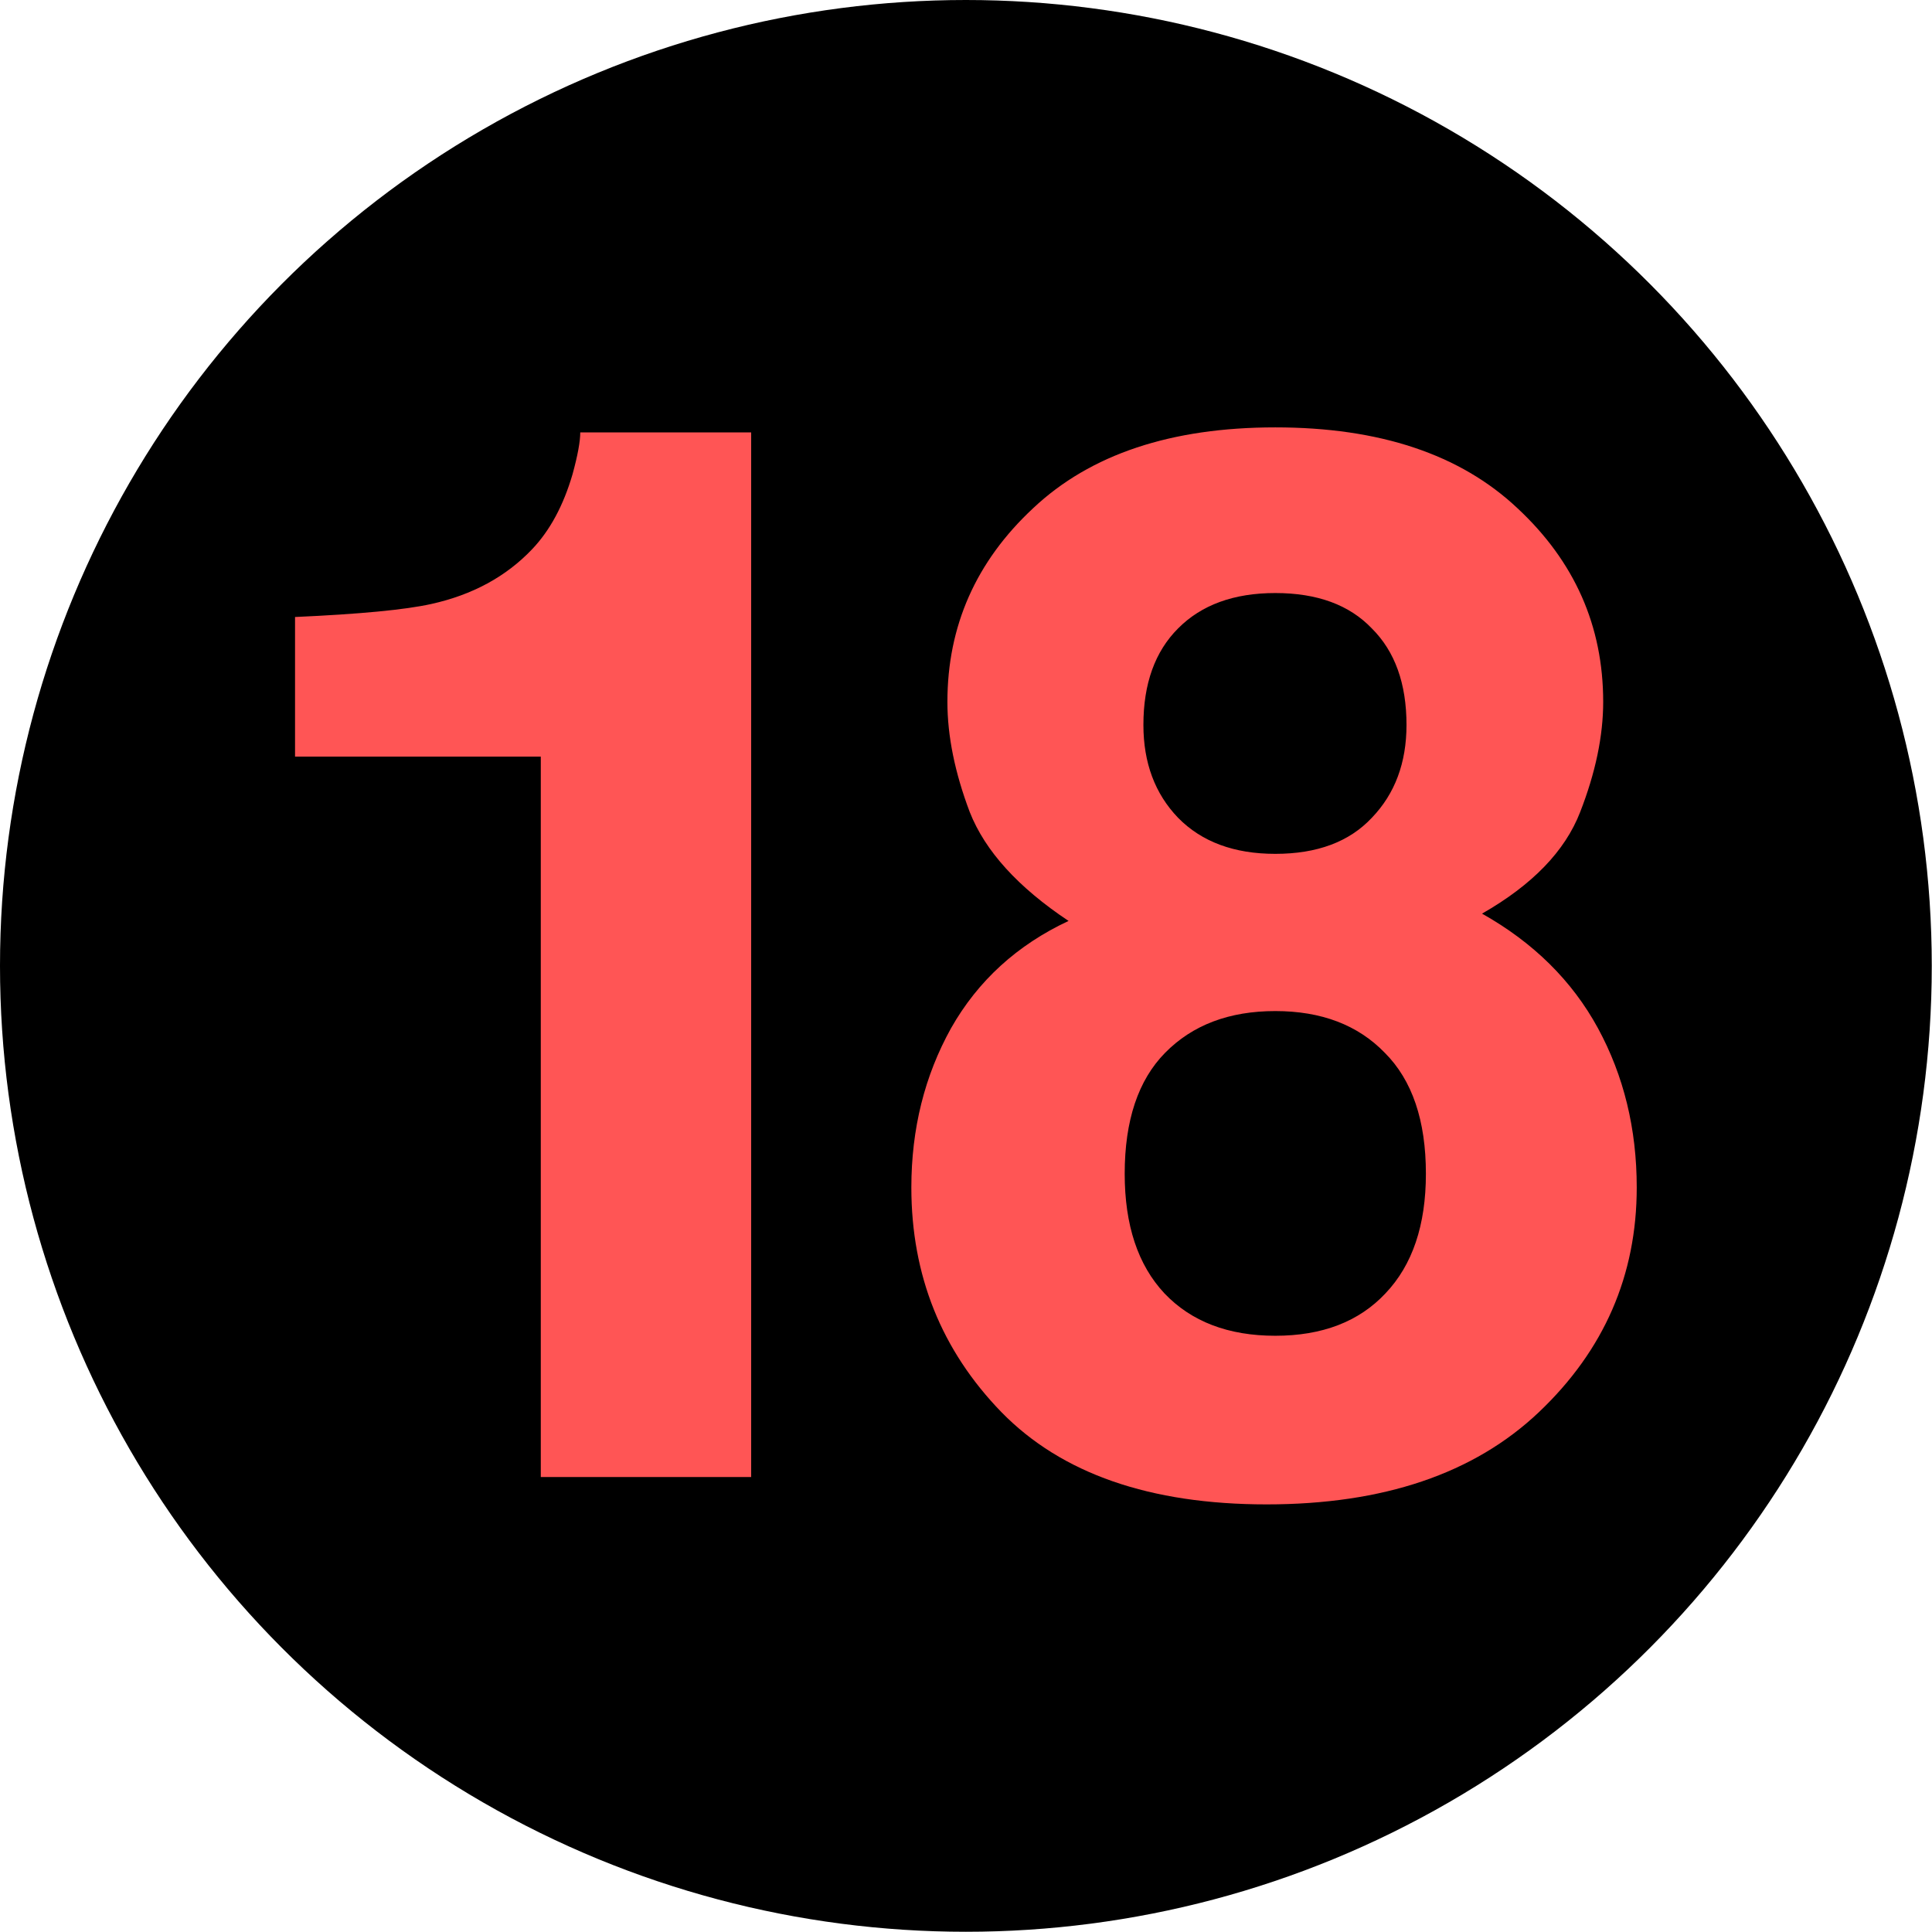
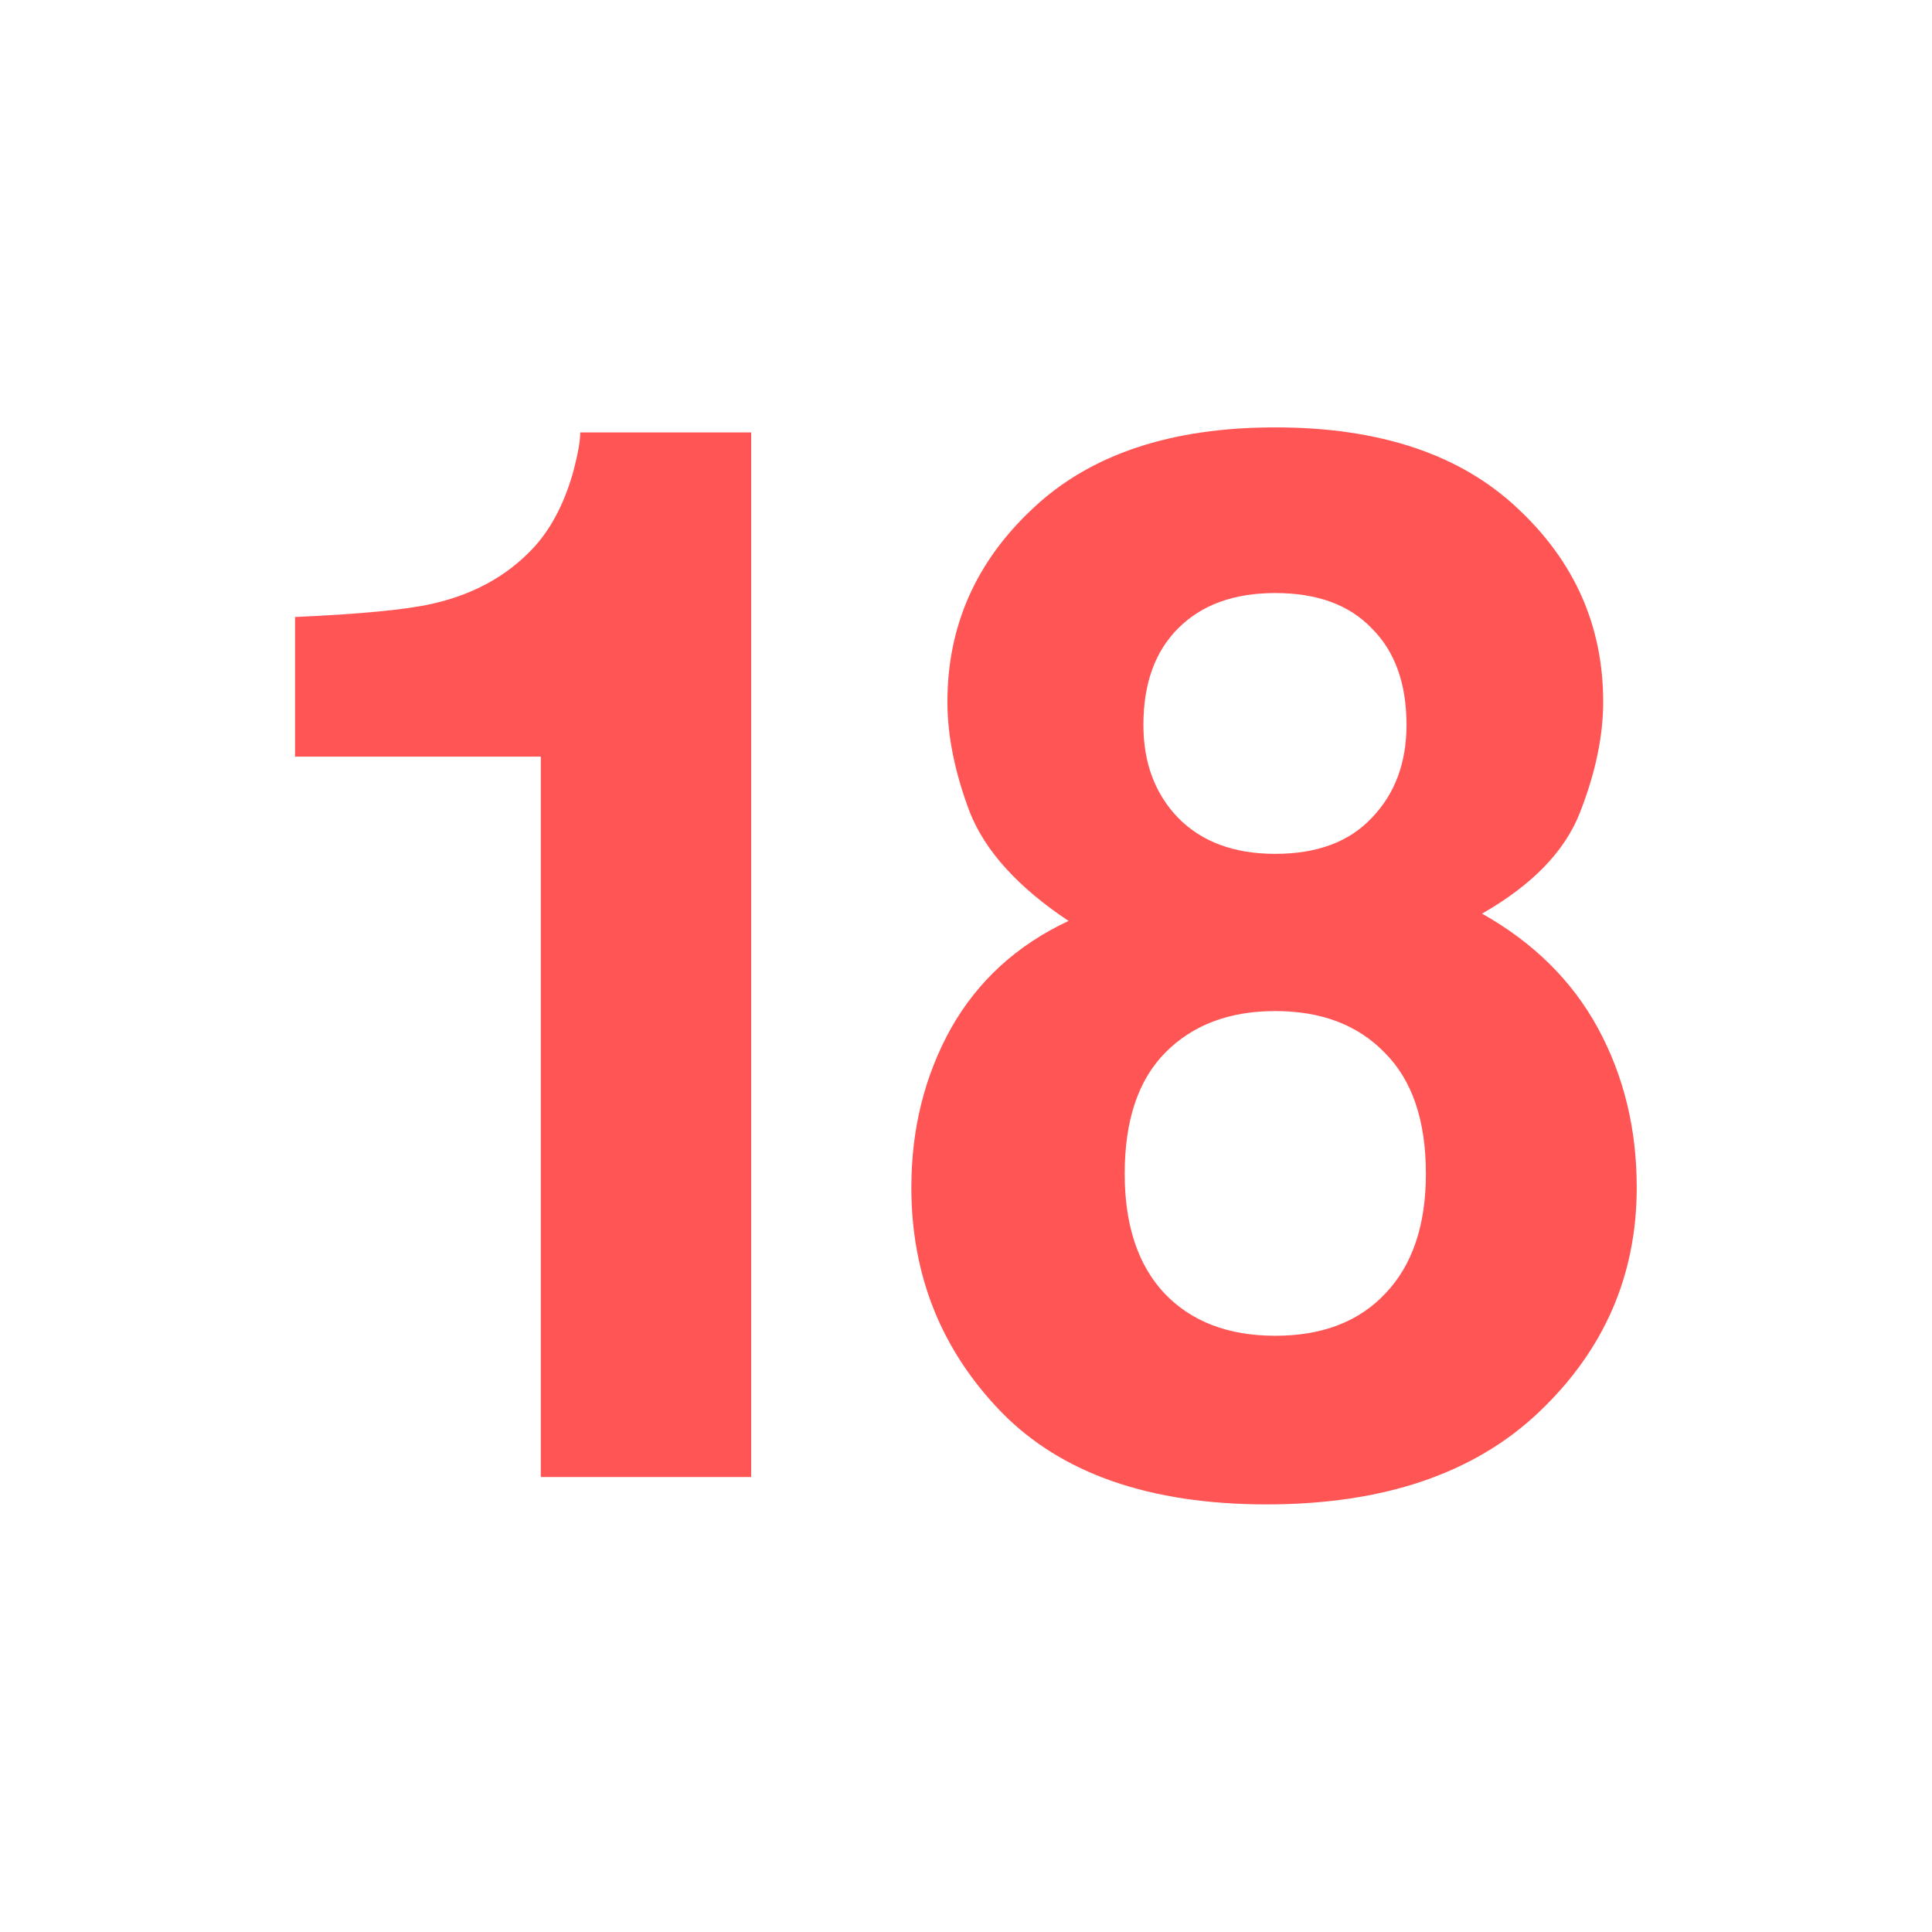
<svg xmlns="http://www.w3.org/2000/svg" width="32" height="32" viewBox="0 0 8.467 8.467" version="1.1" id="svg1">
  <defs id="defs1" />
  <g id="layer1">
-     <circle style="fill:#000000;stroke-width:1;stroke-linecap:round;stroke-linejoin:round;stroke-miterlimit:10;paint-order:fill markers stroke;stroke:none" id="path1" cx="4.233" cy="4.233" r="4.233" />
    <path style="font-weight:bold;font-size:6.466px;line-height:1;font-family:Helvetica;-inkscape-font-specification:'Helvetica Bold';letter-spacing:-0.617px;fill:#ff5555;stroke-width:1;stroke-linecap:round;stroke-linejoin:round;stroke-miterlimit:10;paint-order:fill markers stroke" d="M 1.293,3.316 V 2.704 Q 1.719,2.685 1.89,2.647 2.161,2.587 2.332,2.407 2.449,2.284 2.509,2.079 2.543,1.955 2.543,1.895 H 3.292 V 6.473 H 2.37 V 3.316 Z m 3.636,1.828 q 0,0.338 0.174,0.524 0.177,0.186 0.486,0.186 0.309,0 0.483,-0.186 0.177,-0.186 0.177,-0.524 0,-0.35 -0.18,-0.53 -0.177,-0.183 -0.48,-0.183 -0.303,0 -0.483,0.183 -0.177,0.18 -0.177,0.53 z m -0.935,0.06 q 0,-0.385 0.174,-0.698 Q 4.345,4.194 4.683,4.036 4.351,3.815 4.25,3.559 4.152,3.3 4.152,3.076 q 0,-0.499 0.376,-0.849 0.376,-0.354 1.061,-0.354 0.685,0 1.061,0.354 0.376,0.35 0.376,0.849 0,0.224 -0.101,0.483 Q 6.826,3.815 6.495,4.004 6.833,4.194 7.003,4.506 q 0.17,0.313 0.17,0.698 0,0.578 -0.429,0.985 -0.426,0.404 -1.193,0.404 -0.767,0 -1.162,-0.404 Q 3.994,5.782 3.994,5.204 Z M 5.011,3.177 q 0,0.249 0.152,0.407 0.155,0.158 0.426,0.158 0.275,0 0.423,-0.158 0.152,-0.158 0.152,-0.407 0,-0.272 -0.152,-0.423 -0.148,-0.155 -0.423,-0.155 -0.272,0 -0.426,0.155 -0.152,0.152 -0.152,0.423 z" id="text1" aria-label="18" />
  </g>
</svg>